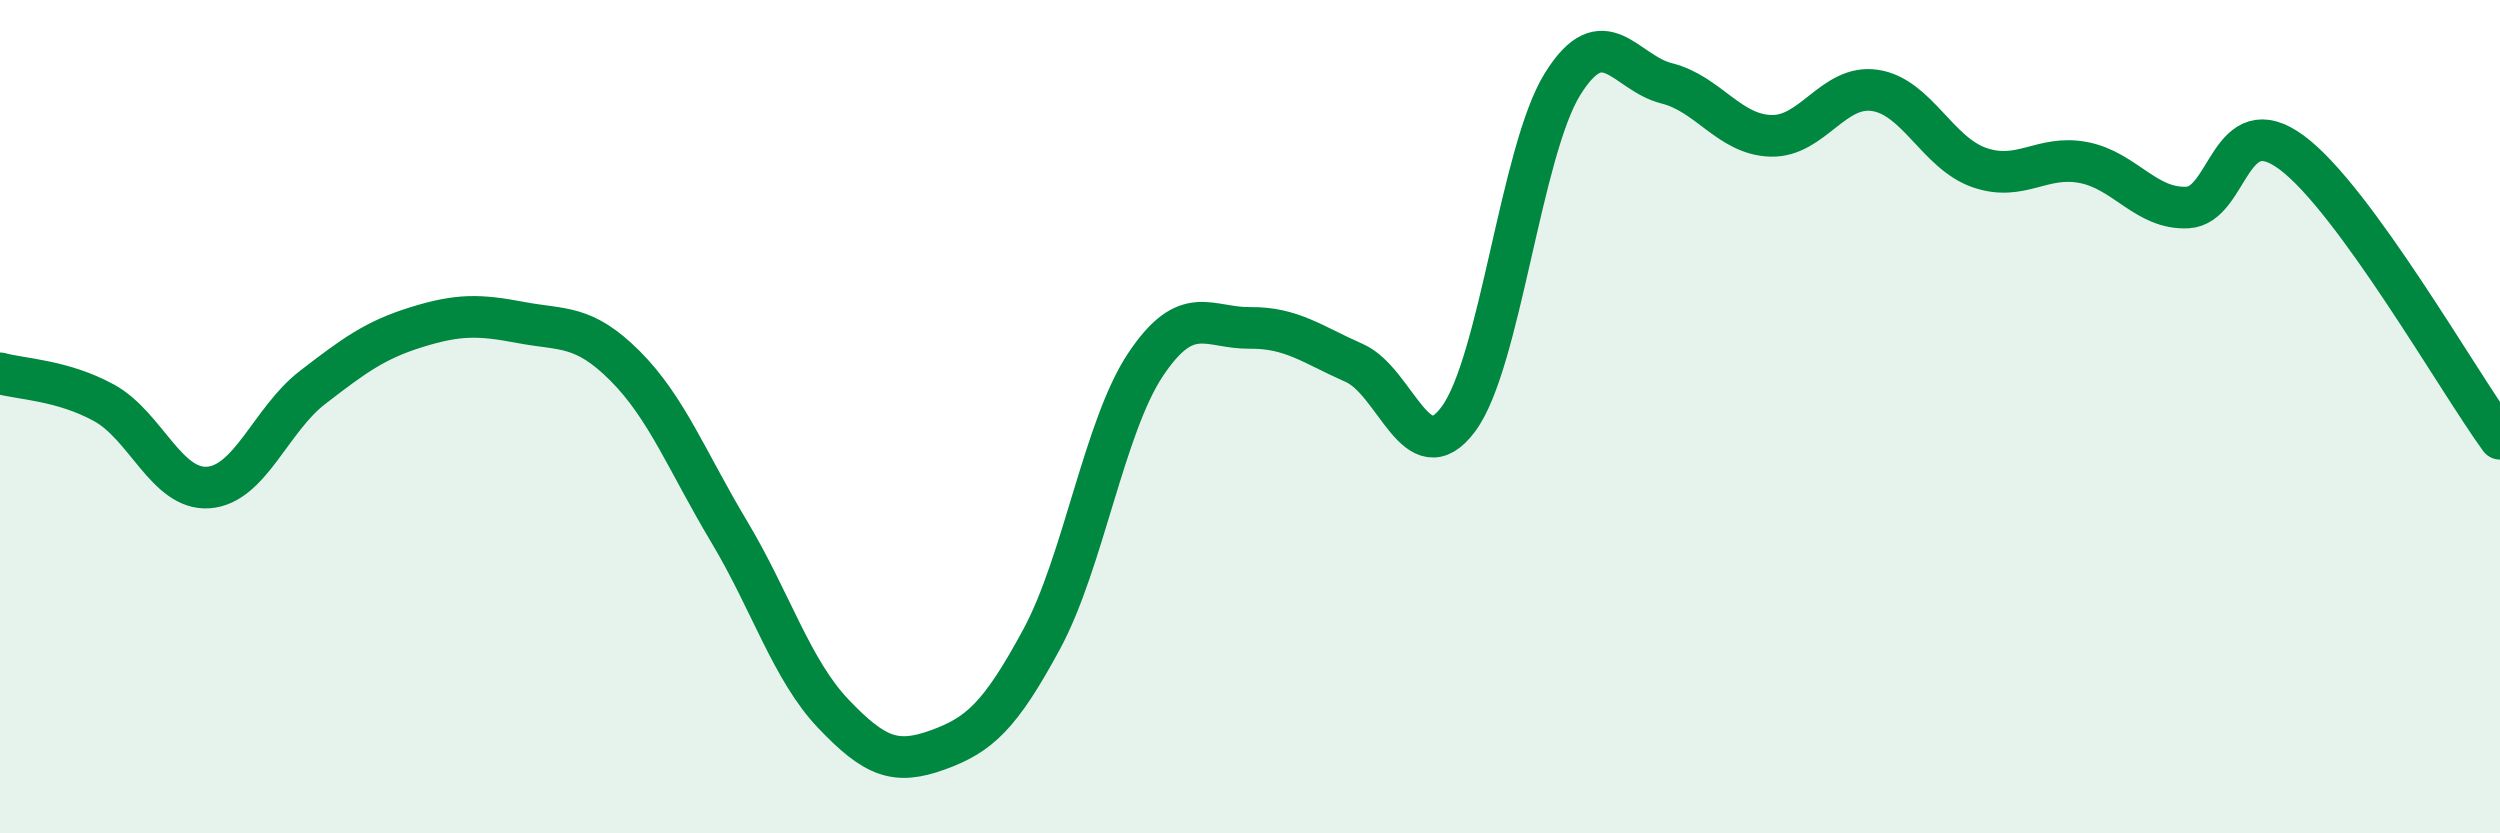
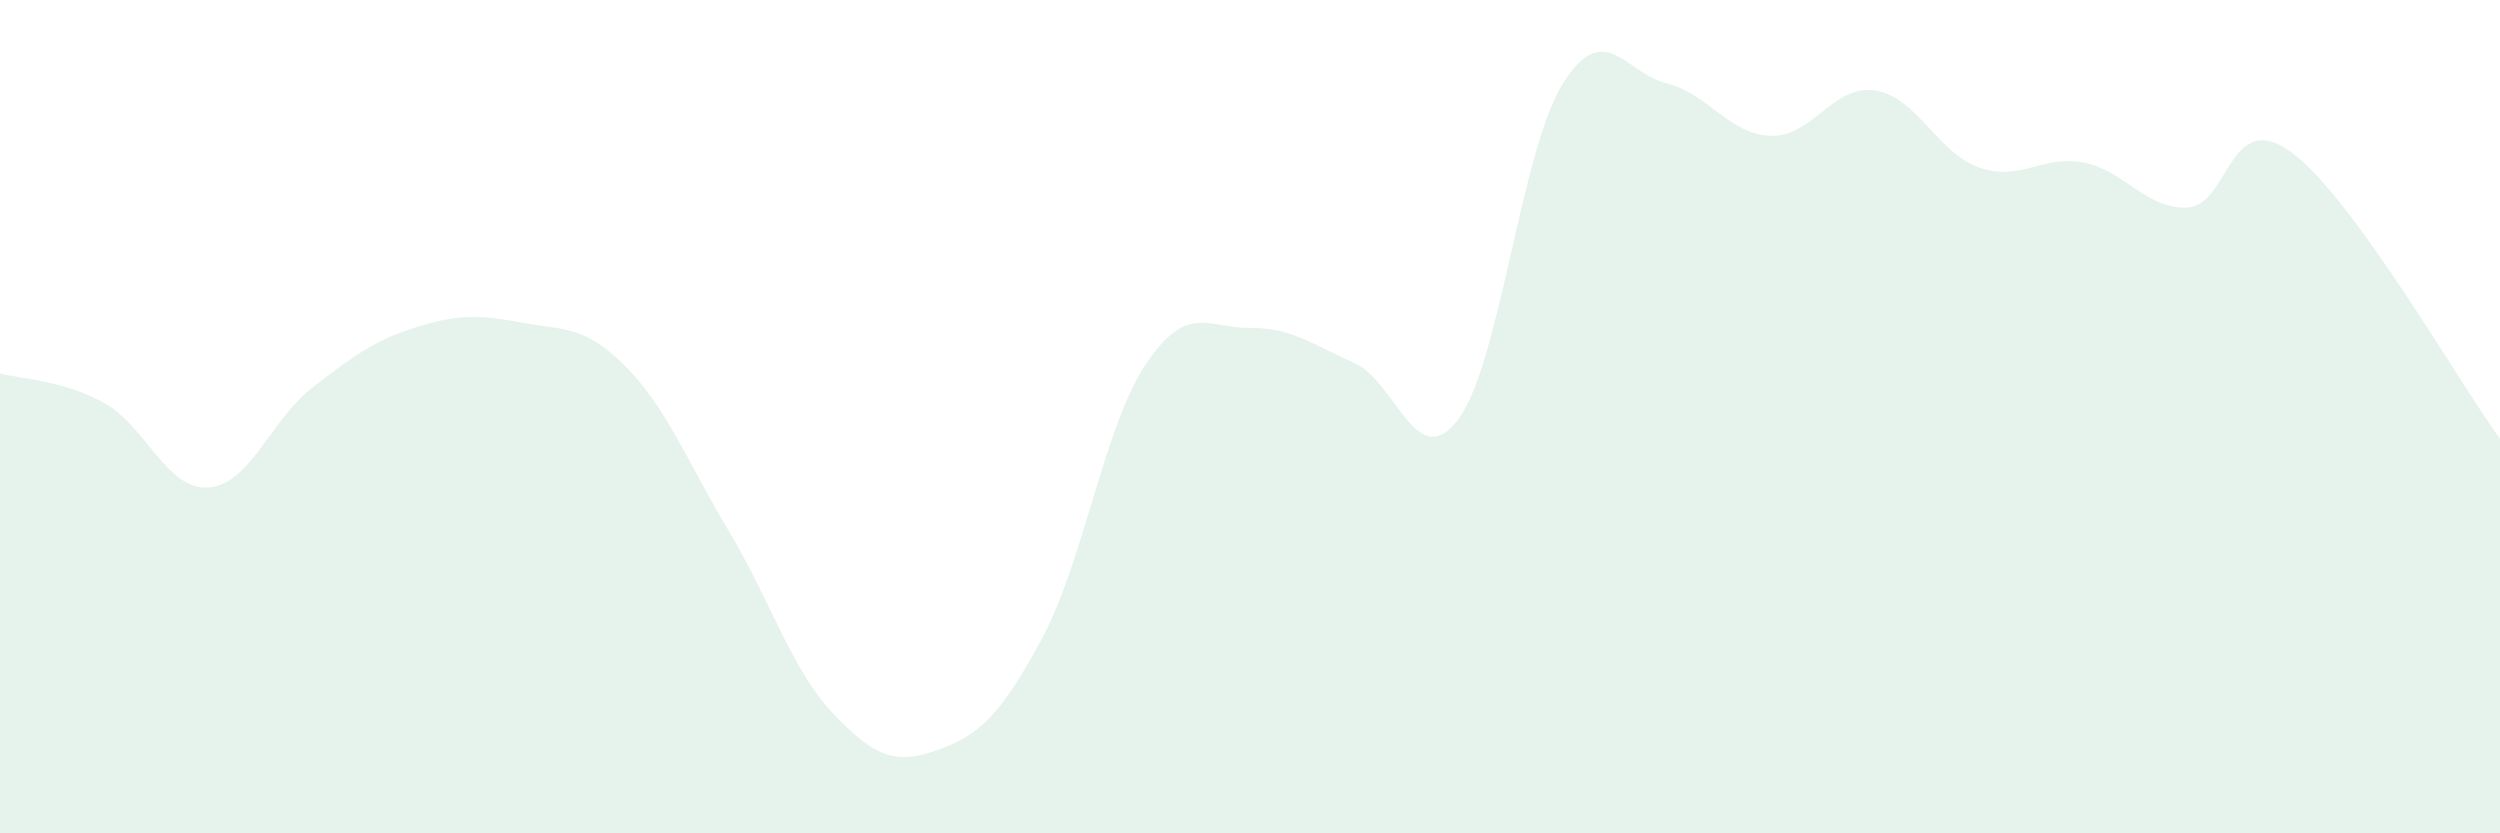
<svg xmlns="http://www.w3.org/2000/svg" width="60" height="20" viewBox="0 0 60 20">
  <path d="M 0,8.96 C 0.5,9.1 1.5,9.12 2.5,9.67 C 3.5,10.22 4,11.77 5,11.7 C 6,11.63 6.5,10.07 7.5,9.3 C 8.5,8.53 9,8.16 10,7.85 C 11,7.54 11.5,7.55 12.5,7.74 C 13.5,7.93 14,7.78 15,8.78 C 16,9.78 16.5,11.09 17.5,12.76 C 18.5,14.43 19,16.08 20,17.13 C 21,18.18 21.5,18.36 22.5,18 C 23.5,17.64 24,17.19 25,15.34 C 26,13.49 26.5,10.23 27.5,8.74 C 28.5,7.25 29,7.88 30,7.87 C 31,7.86 31.5,8.27 32.5,8.71 C 33.5,9.15 34,11.4 35,10.06 C 36,8.72 36.5,3.63 37.5,2.02 C 38.5,0.41 39,1.75 40,2 C 41,2.25 41.5,3.23 42.5,3.26 C 43.5,3.29 44,2.02 45,2.17 C 46,2.32 46.5,3.67 47.5,4.02 C 48.5,4.37 49,3.71 50,3.9 C 51,4.09 51.5,5.03 52.5,4.98 C 53.5,4.93 53.5,2.55 55,3.66 C 56.5,4.77 59,9.16 60,10.53L60 20L0 20Z" fill="#008740" opacity="0.1" stroke-linecap="round" stroke-linejoin="round" />
-   <path d="M 0,8.96 C 0.5,9.1 1.5,9.12 2.5,9.67 C 3.5,10.22 4,11.77 5,11.7 C 6,11.63 6.5,10.07 7.5,9.3 C 8.5,8.53 9,8.16 10,7.85 C 11,7.54 11.5,7.55 12.5,7.74 C 13.5,7.93 14,7.78 15,8.78 C 16,9.78 16.5,11.09 17.5,12.76 C 18.5,14.43 19,16.08 20,17.13 C 21,18.18 21.5,18.36 22.5,18 C 23.5,17.64 24,17.19 25,15.34 C 26,13.49 26.5,10.23 27.5,8.74 C 28.5,7.25 29,7.88 30,7.87 C 31,7.86 31.5,8.27 32.5,8.71 C 33.5,9.15 34,11.4 35,10.06 C 36,8.72 36.5,3.63 37.5,2.02 C 38.5,0.41 39,1.75 40,2 C 41,2.25 41.5,3.23 42.5,3.26 C 43.5,3.29 44,2.02 45,2.17 C 46,2.32 46.5,3.67 47.5,4.02 C 48.5,4.37 49,3.71 50,3.9 C 51,4.09 51.5,5.03 52.5,4.98 C 53.5,4.93 53.5,2.55 55,3.66 C 56.5,4.77 59,9.16 60,10.53" stroke="#008740" stroke-width="1" fill="none" stroke-linecap="round" stroke-linejoin="round" />
</svg>